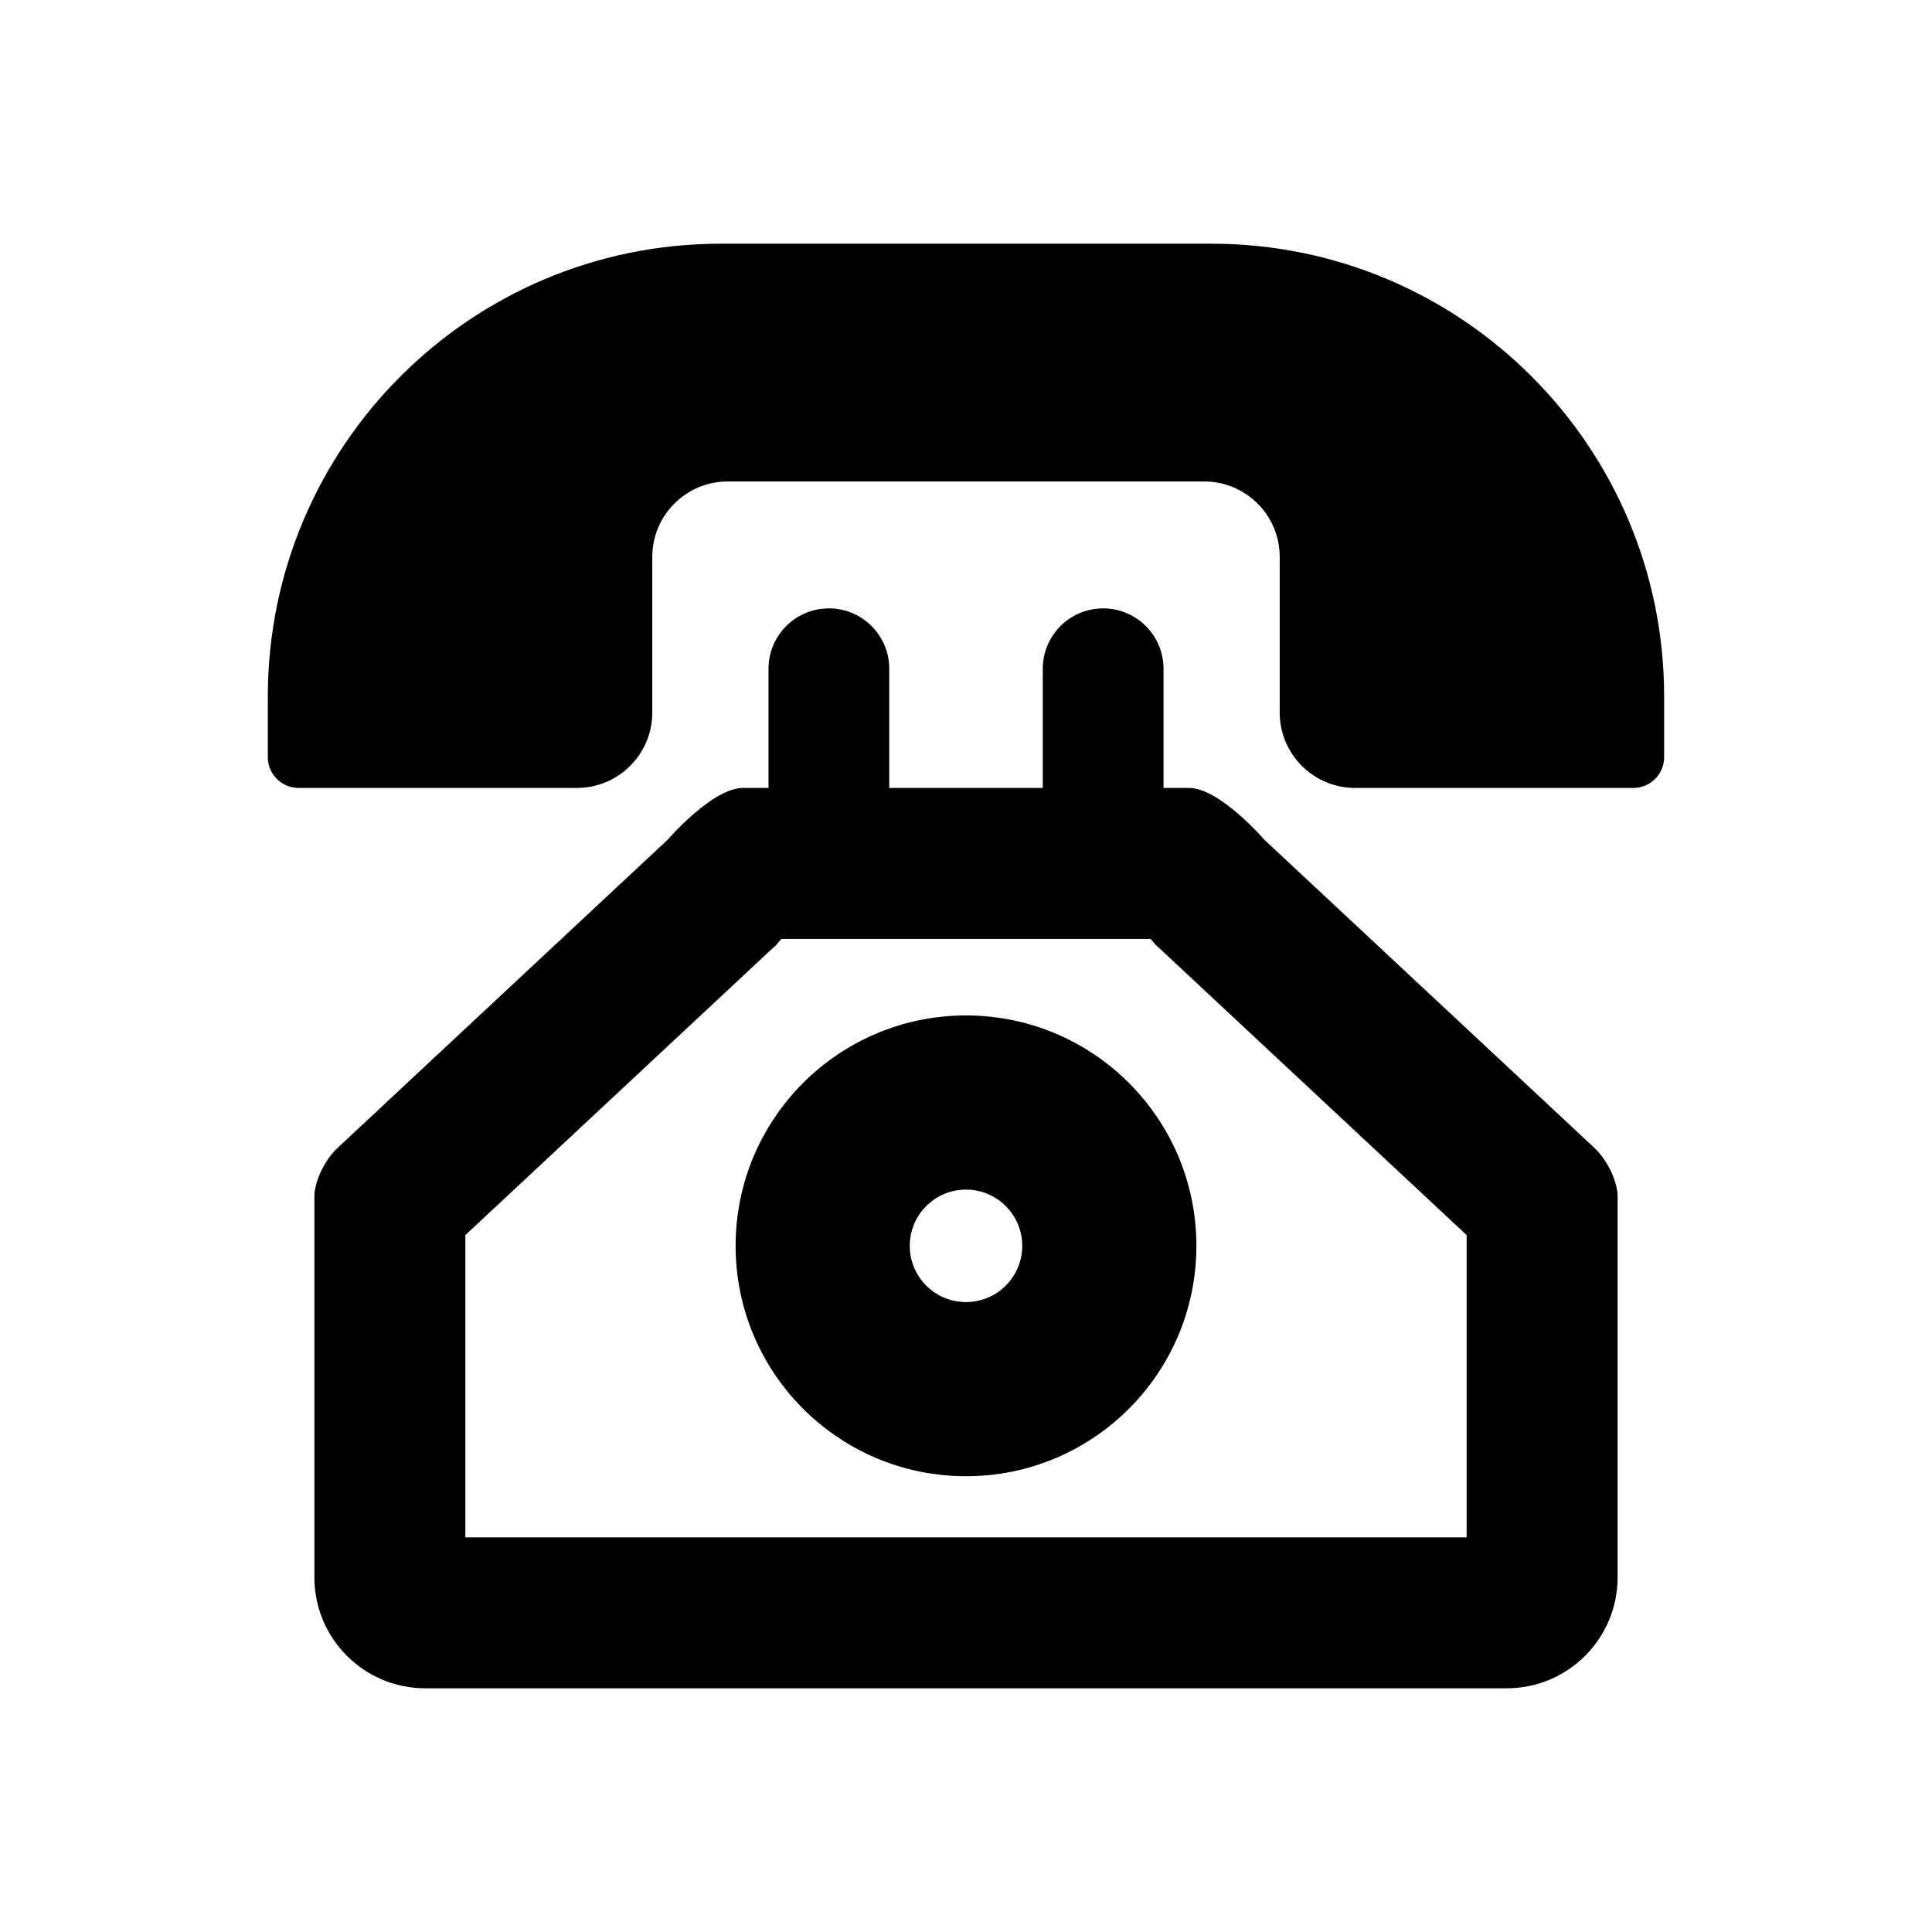
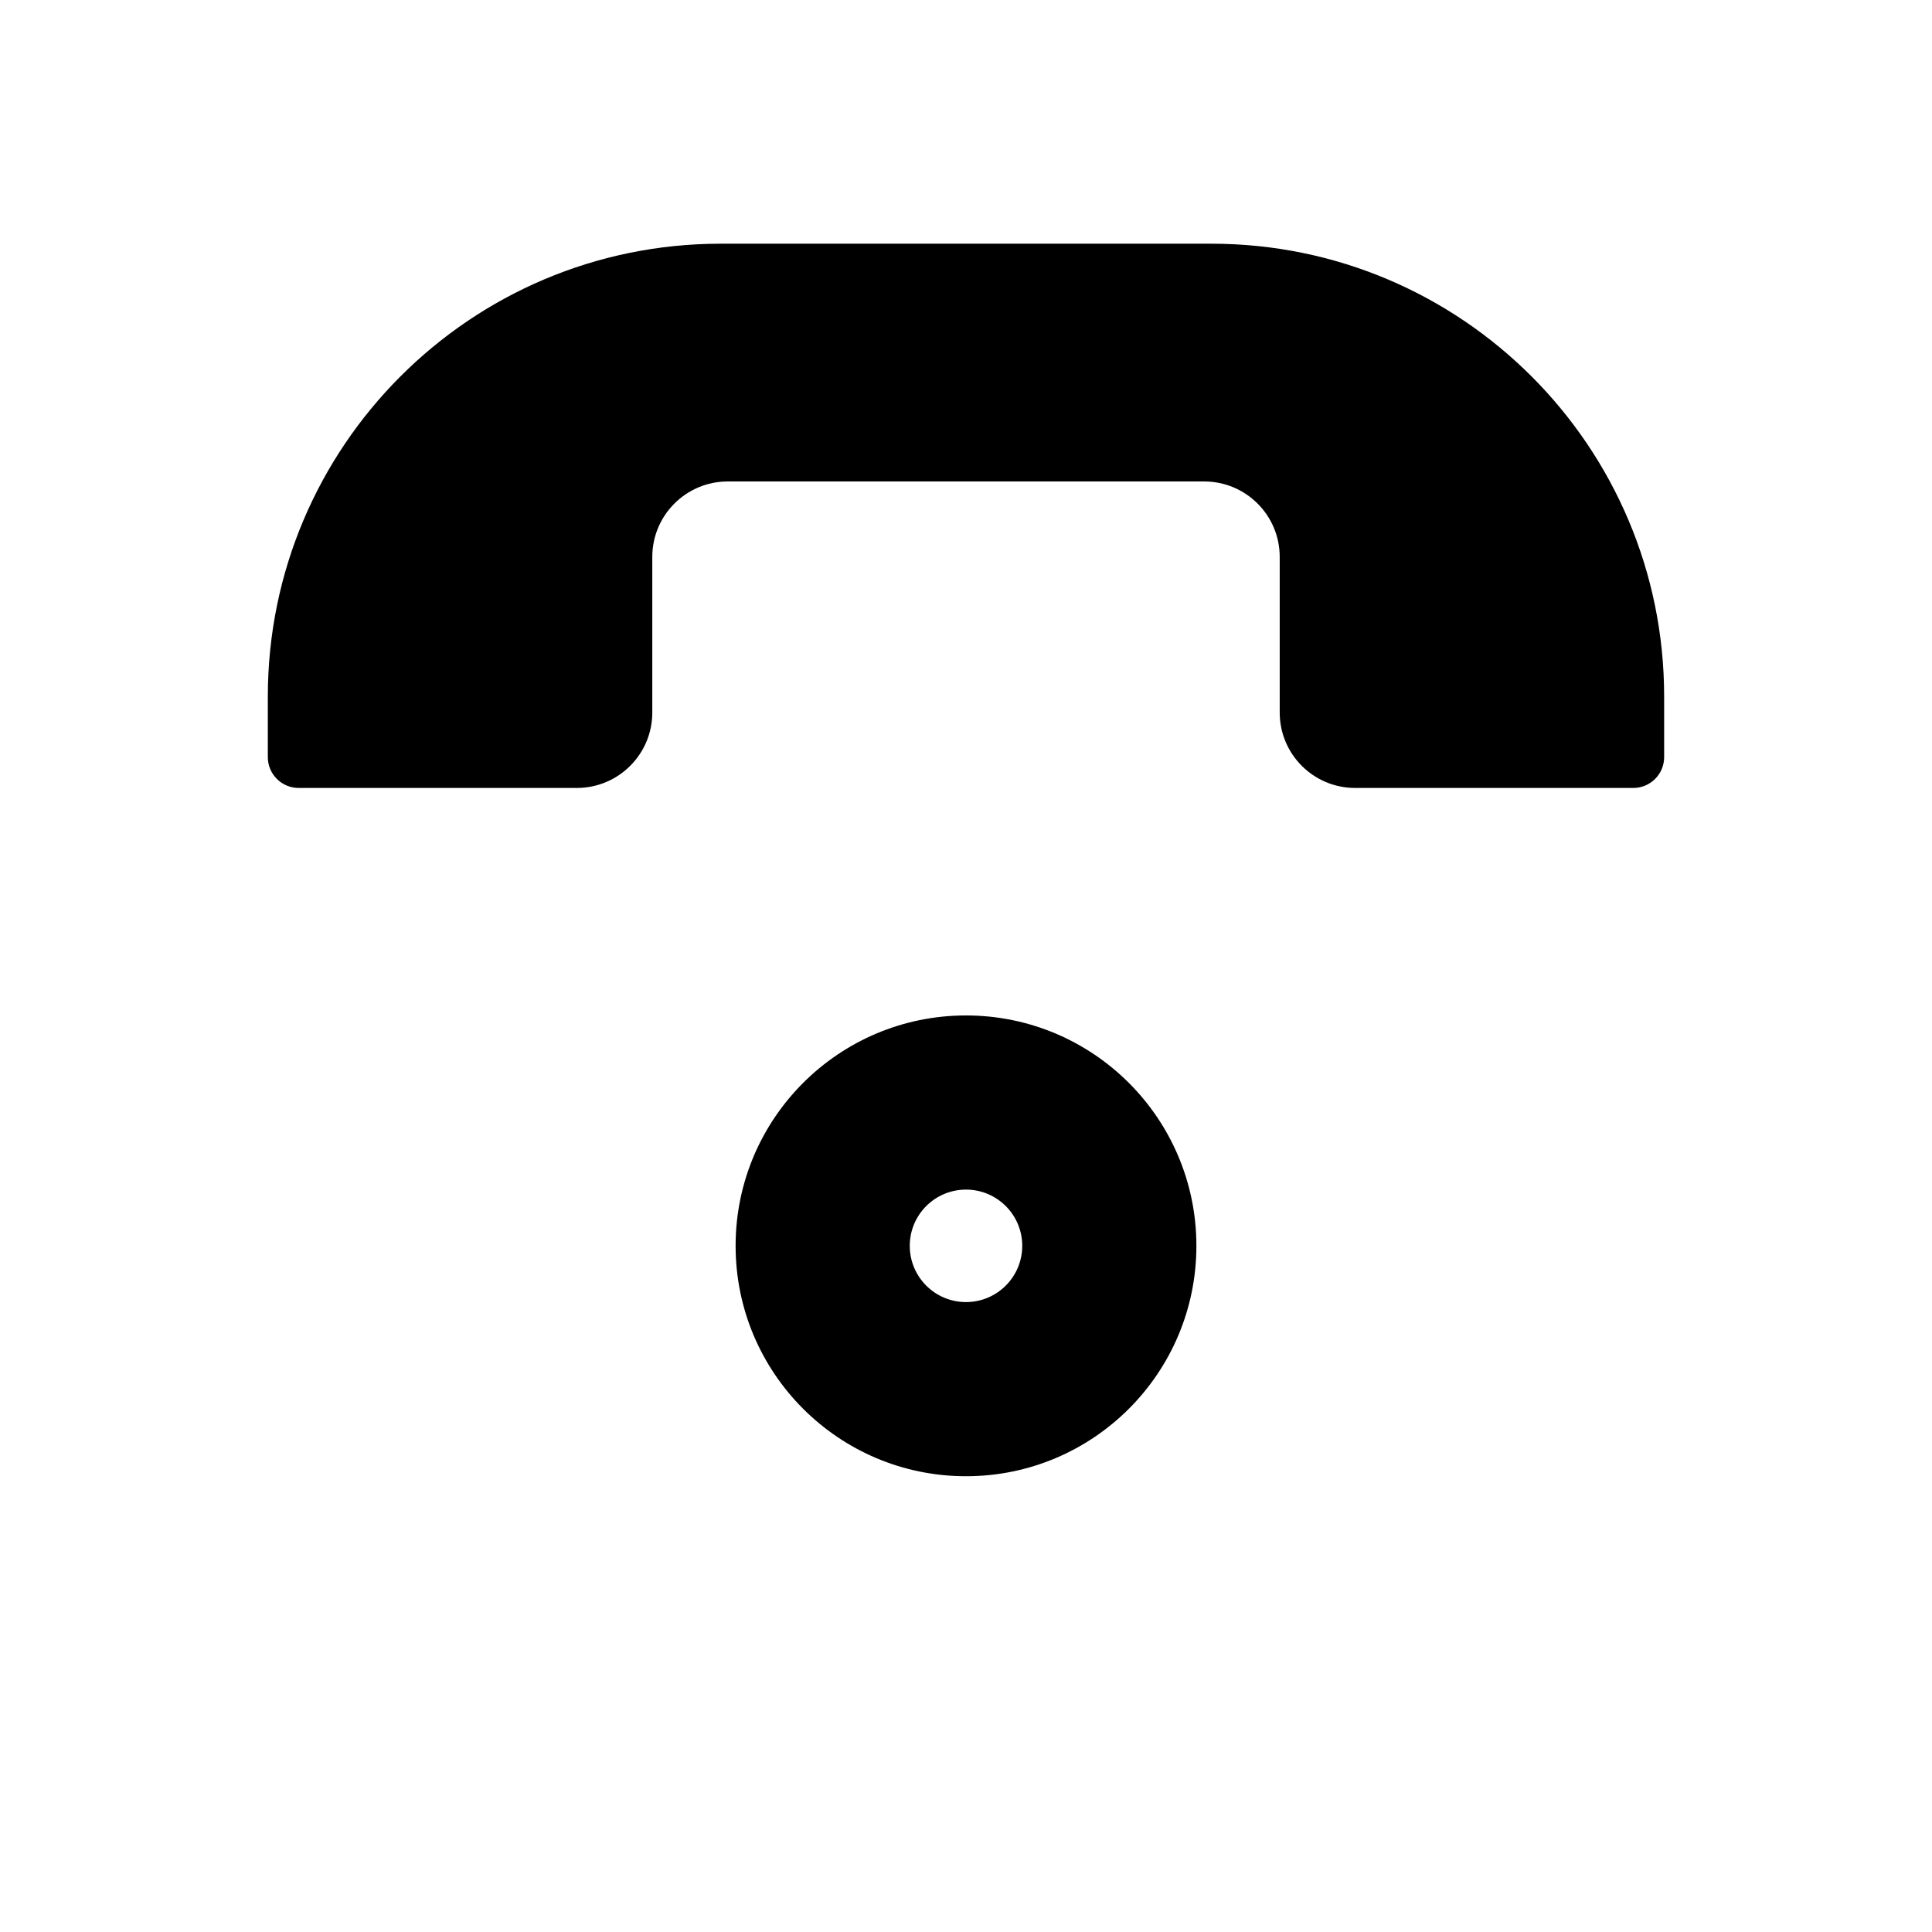
<svg xmlns="http://www.w3.org/2000/svg" height="64px" id="Layer_1" viewBox="0 0 64 64" width="64px" xml:space="preserve">
  <g>
-     <path d="M41.883,27.817c0,0-1.479-1.715-2.495-1.715h-0.845v-3.949c0-1.104-0.896-2-2-2s-2,0.896-2,2v3.949h-5.085v-3.949   c0-1.104-0.896-2-2-2s-2,0.896-2,2v3.949h-0.847c-1.016,0-2.494,1.715-2.494,1.715L11.175,38.033   c-0.419,0.392-0.76,1.107-0.76,1.598v0.888v11.735c0,2.028,1.646,3.673,3.674,3.673h35.823c2.028,0,3.673-1.645,3.673-3.673V40.519   c0,0,0-0.396,0-0.888c0-0.49-0.341-1.206-0.76-1.598L41.883,27.817z M48.585,50.927h-33.17V40.915l10.114-9.443l0.177-0.161   l0.177-0.205c0.001-0.001,0.002-0.002,0.003-0.004h12.227l0.16,0.185l0.197,0.184l10.114,9.443V50.927z" />
    <path d="M40.127,8.073H23.873c-8.283,0-15.001,6.718-15.001,15.003v2.004c0,0.565,0.458,1.022,1.024,1.022h9.211   c1.381,0,2.501-1.118,2.501-2.5v-5.153c0-1.38,1.119-2.5,2.5-2.5h15.783c1.381,0,2.501,1.12,2.501,2.5v5.153   c0,1.382,1.119,2.5,2.5,2.5h9.213c0.565,0,1.022-0.457,1.022-1.022v-2.004C55.128,14.791,48.412,8.073,40.127,8.073z" />
    <path d="M32,33.638c-4.214,0-7.632,3.418-7.632,7.632c0,4.215,3.418,7.632,7.632,7.632c4.215,0,7.632-3.417,7.632-7.632   C39.632,37.056,36.215,33.638,32,33.638z M32,43.133c-1.029,0-1.863-0.834-1.863-1.863s0.834-1.863,1.863-1.863   s1.863,0.834,1.863,1.863S33.029,43.133,32,43.133z" />
  </g>
</svg>